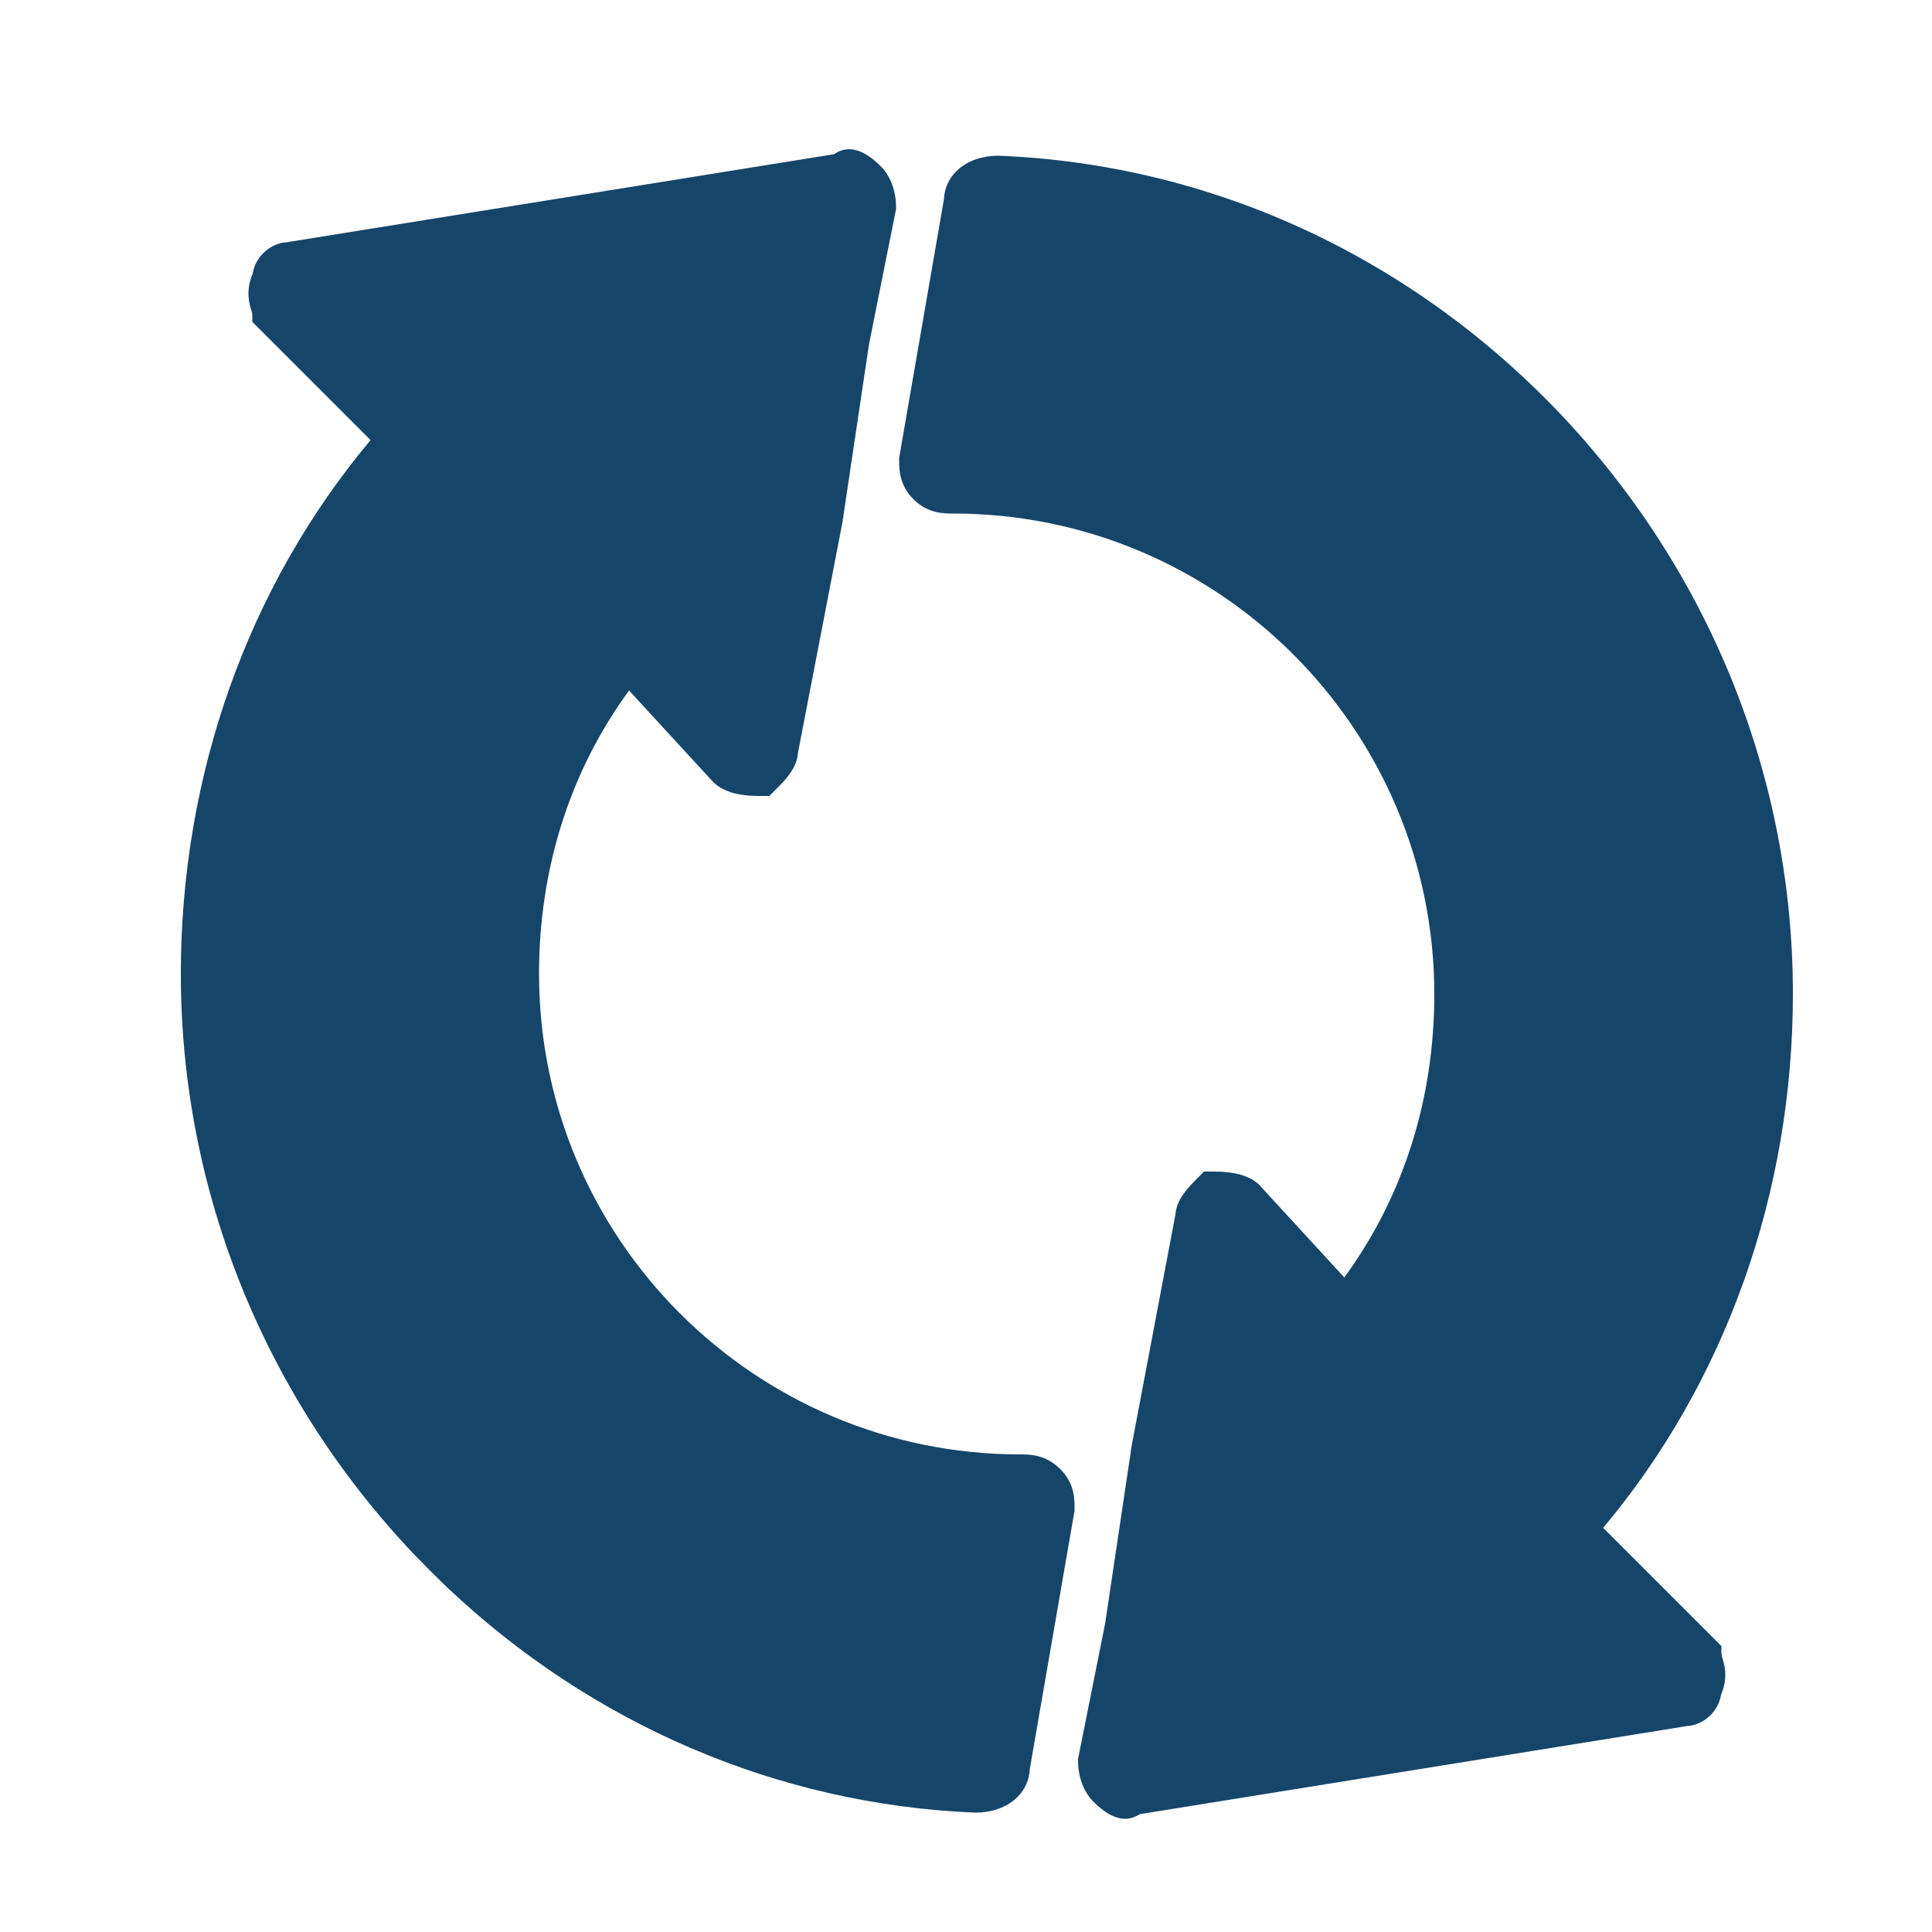
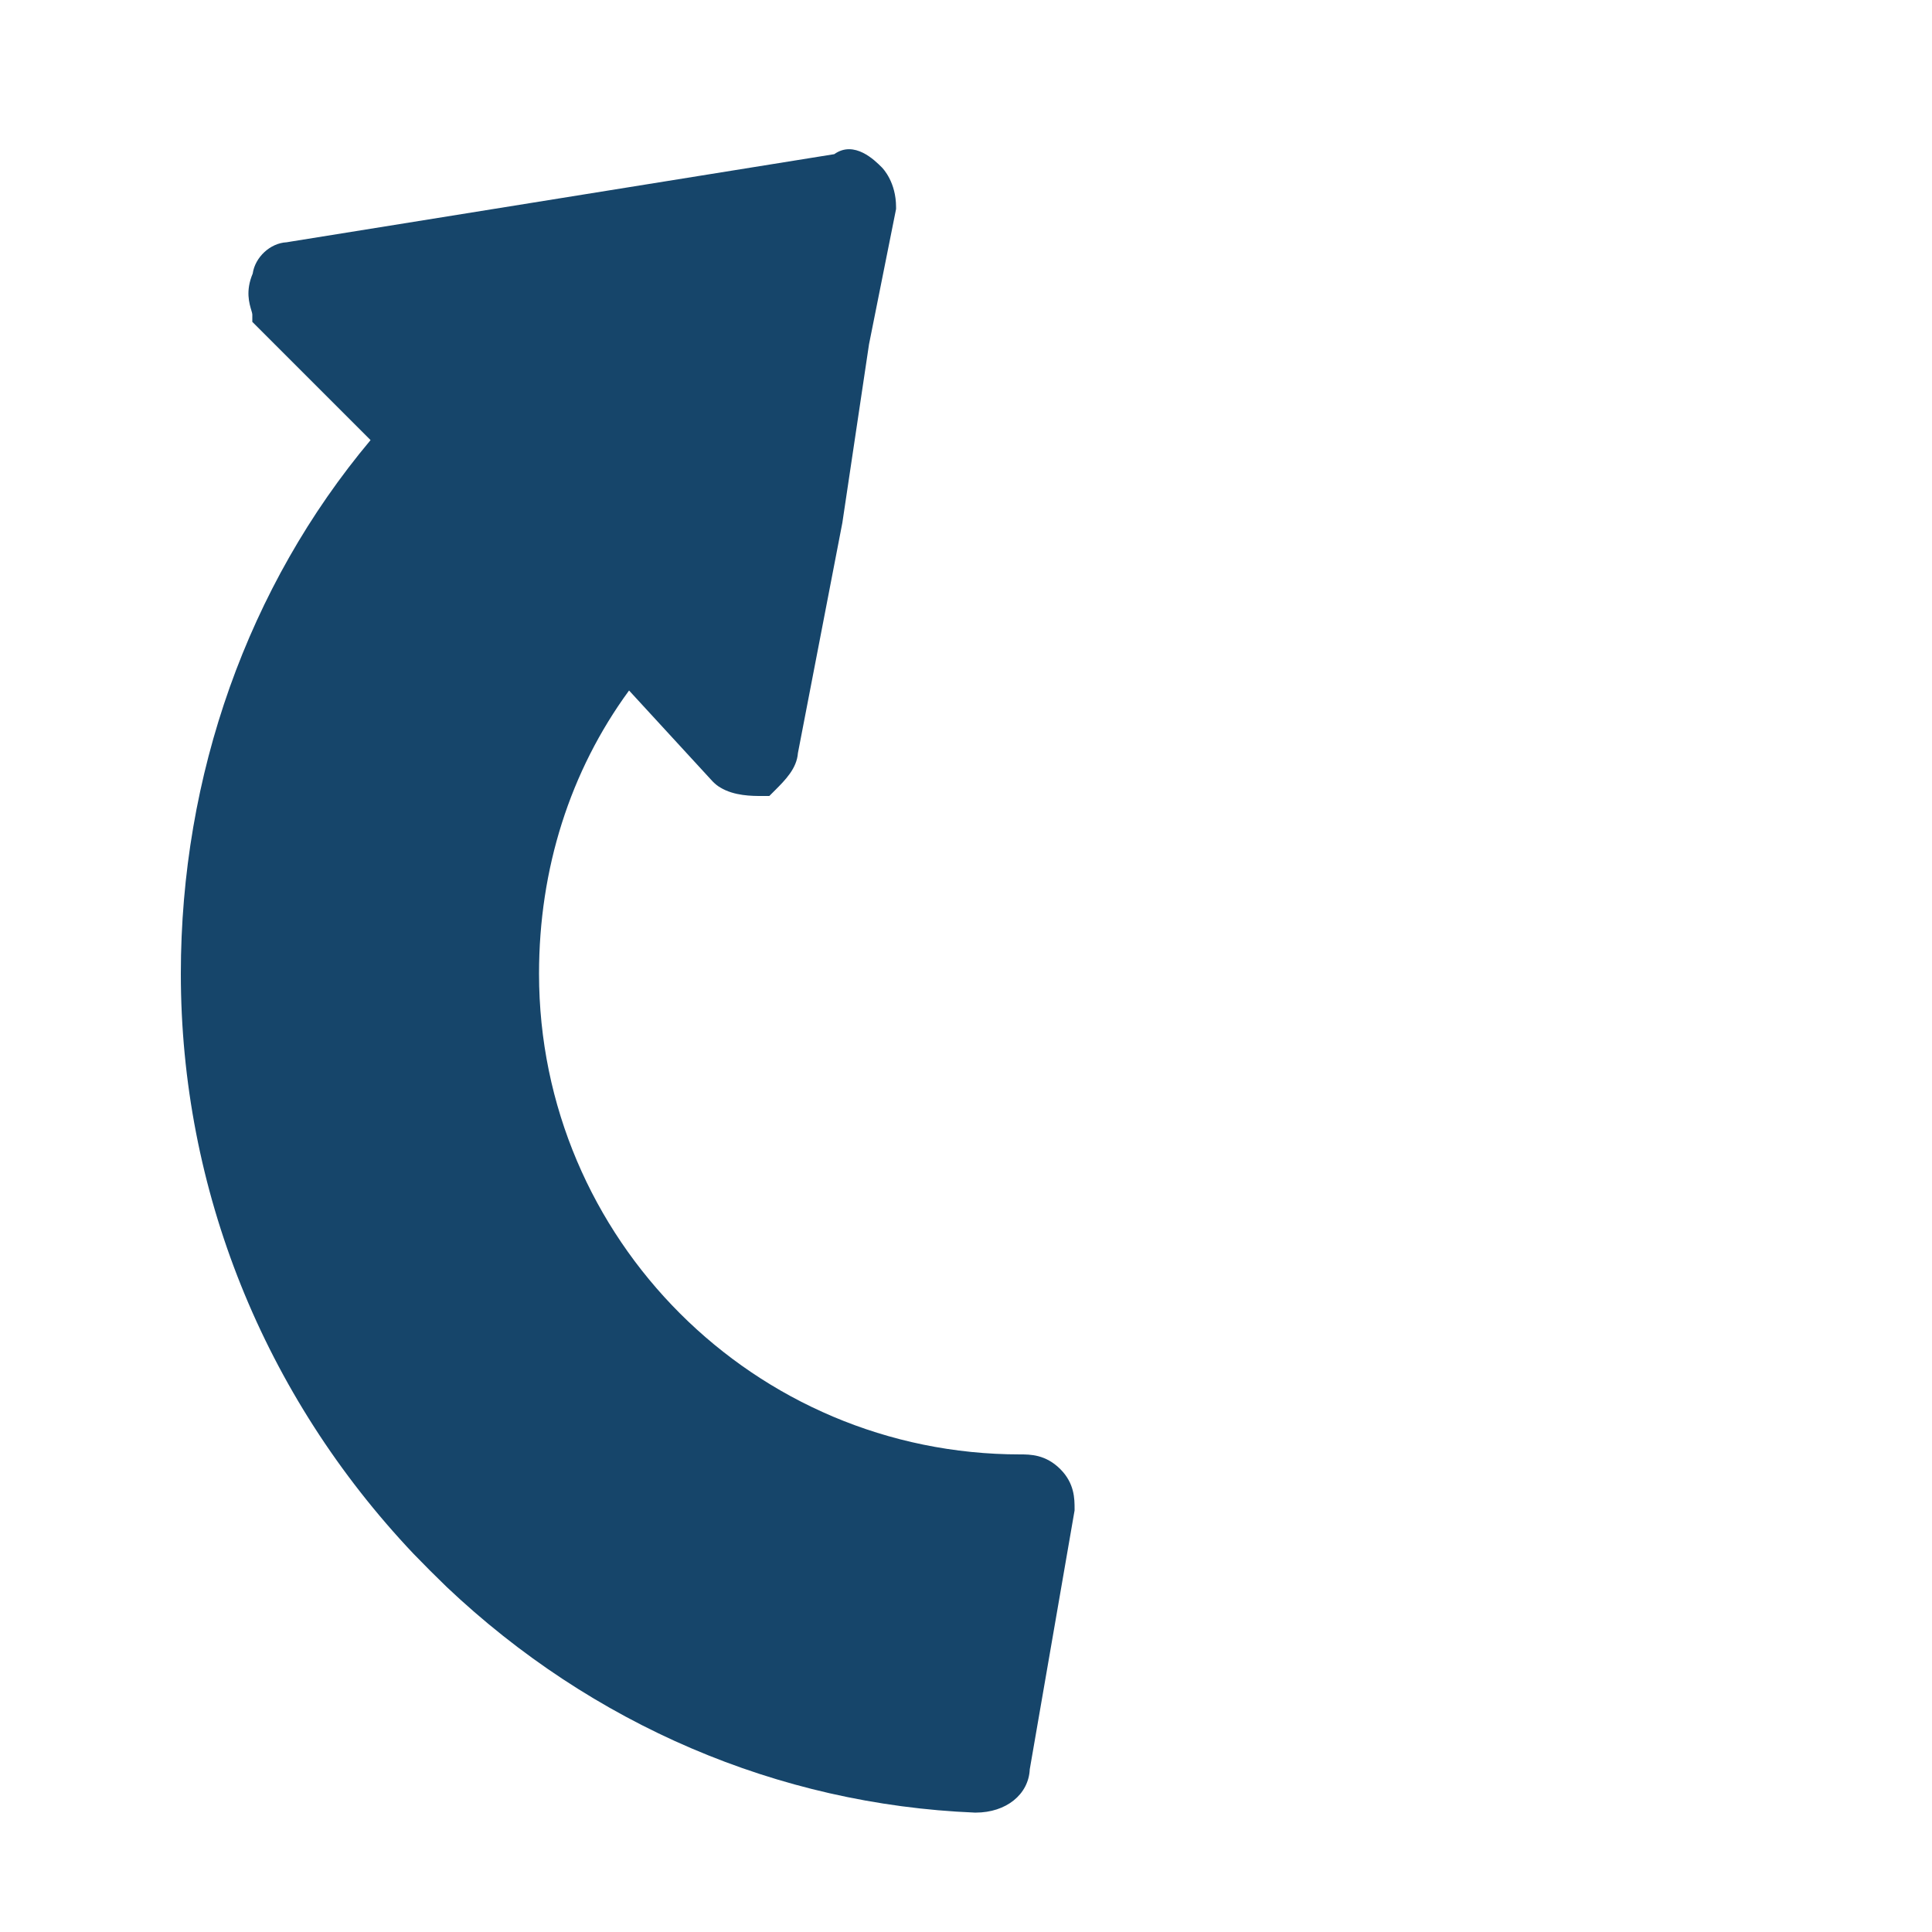
<svg xmlns="http://www.w3.org/2000/svg" version="1.1" id="Layer_1" x="0px" y="0px" viewBox="0 0 500 500" style="enable-background:new 0 0 500 500;" xml:space="preserve">
  <style type="text/css">
	.st0{fill:#16456A;}
</style>
  <g>
-     <path class="st0" d="M445.5,427.9V426l-30.6-30.6c31.7-37.8,49.1-86.7,49.1-138.2c0-55.8-21.4-109.1-60.2-150.1   C365,66.3,313.4,42.5,258.5,40.3l-0.2,0c-7.9,0-13.7,4.7-14,11.2l-11.6,67v0.4c0,2.6,0,6.6,3.7,10.3c3.7,3.7,7.7,3.7,10.3,3.7   c68.7,0,124.5,55.8,124.5,124.4c0,27.1-8,52.4-23.3,73.3l-21.6-23.5l-0.1-0.2c-3.7-3.7-9.7-3.7-12.6-3.7h-2l-1.4,1.4   c-2.7,2.7-5.7,5.7-6,9.7L292.9,374l-6.9,46.2l-7,35v0.5c0,6.4,3.3,9.9,3.7,10.3c1.4,1.4,4.7,4.7,8.5,4.7c1.2,0,2.5-0.4,3.8-1.2   l141.6-22.8c4.3-0.2,8.2-3.9,8.8-8.1c1.9-4.5,0.9-7.7,0.3-9.7C445.6,428.4,445.5,428,445.5,427.9z" />
    <path class="st0" d="M264,376.4c-68.7,0-124.5-55.8-124.5-124.4c0-27.1,8-52.4,23.3-73.3l9.1,9.9l12.5,13.6l0.1,0.1   c0.6,0.6,1.2,1.1,1.9,1.5c3.6,2.2,8.3,2.2,10.7,2.2l2,0l1.4-1.4c2.7-2.7,5.7-5.7,6-9.7l11.5-59.6l6.9-46.2l7-35v-0.5   c0-6.4-3.3-9.9-3.7-10.3c-1.8-1.8-7.1-7.1-12.3-3.4L75.4,62.5l-1.2,0.2c-4.3,0.2-8.2,3.9-8.8,8.1c-1.9,4.5-0.9,7.7-0.3,9.7   c0.1,0.3,0.2,0.7,0.2,0.9v1.9l30.6,30.6C64.2,151.7,46.8,200.6,46.8,252c0,55.8,21.4,109.1,60.2,150.1c2.8,2.9,5.7,5.8,8.6,8.6   c37.6,35.6,85.7,56.3,136.7,58.4l0.2,0c7.9,0,13.7-4.7,14-11.2l11.6-67v-0.4c0-2.6,0-6.6-3.7-10.3   C270.6,376.4,266.6,376.4,264,376.4z" />
  </g>
</svg>